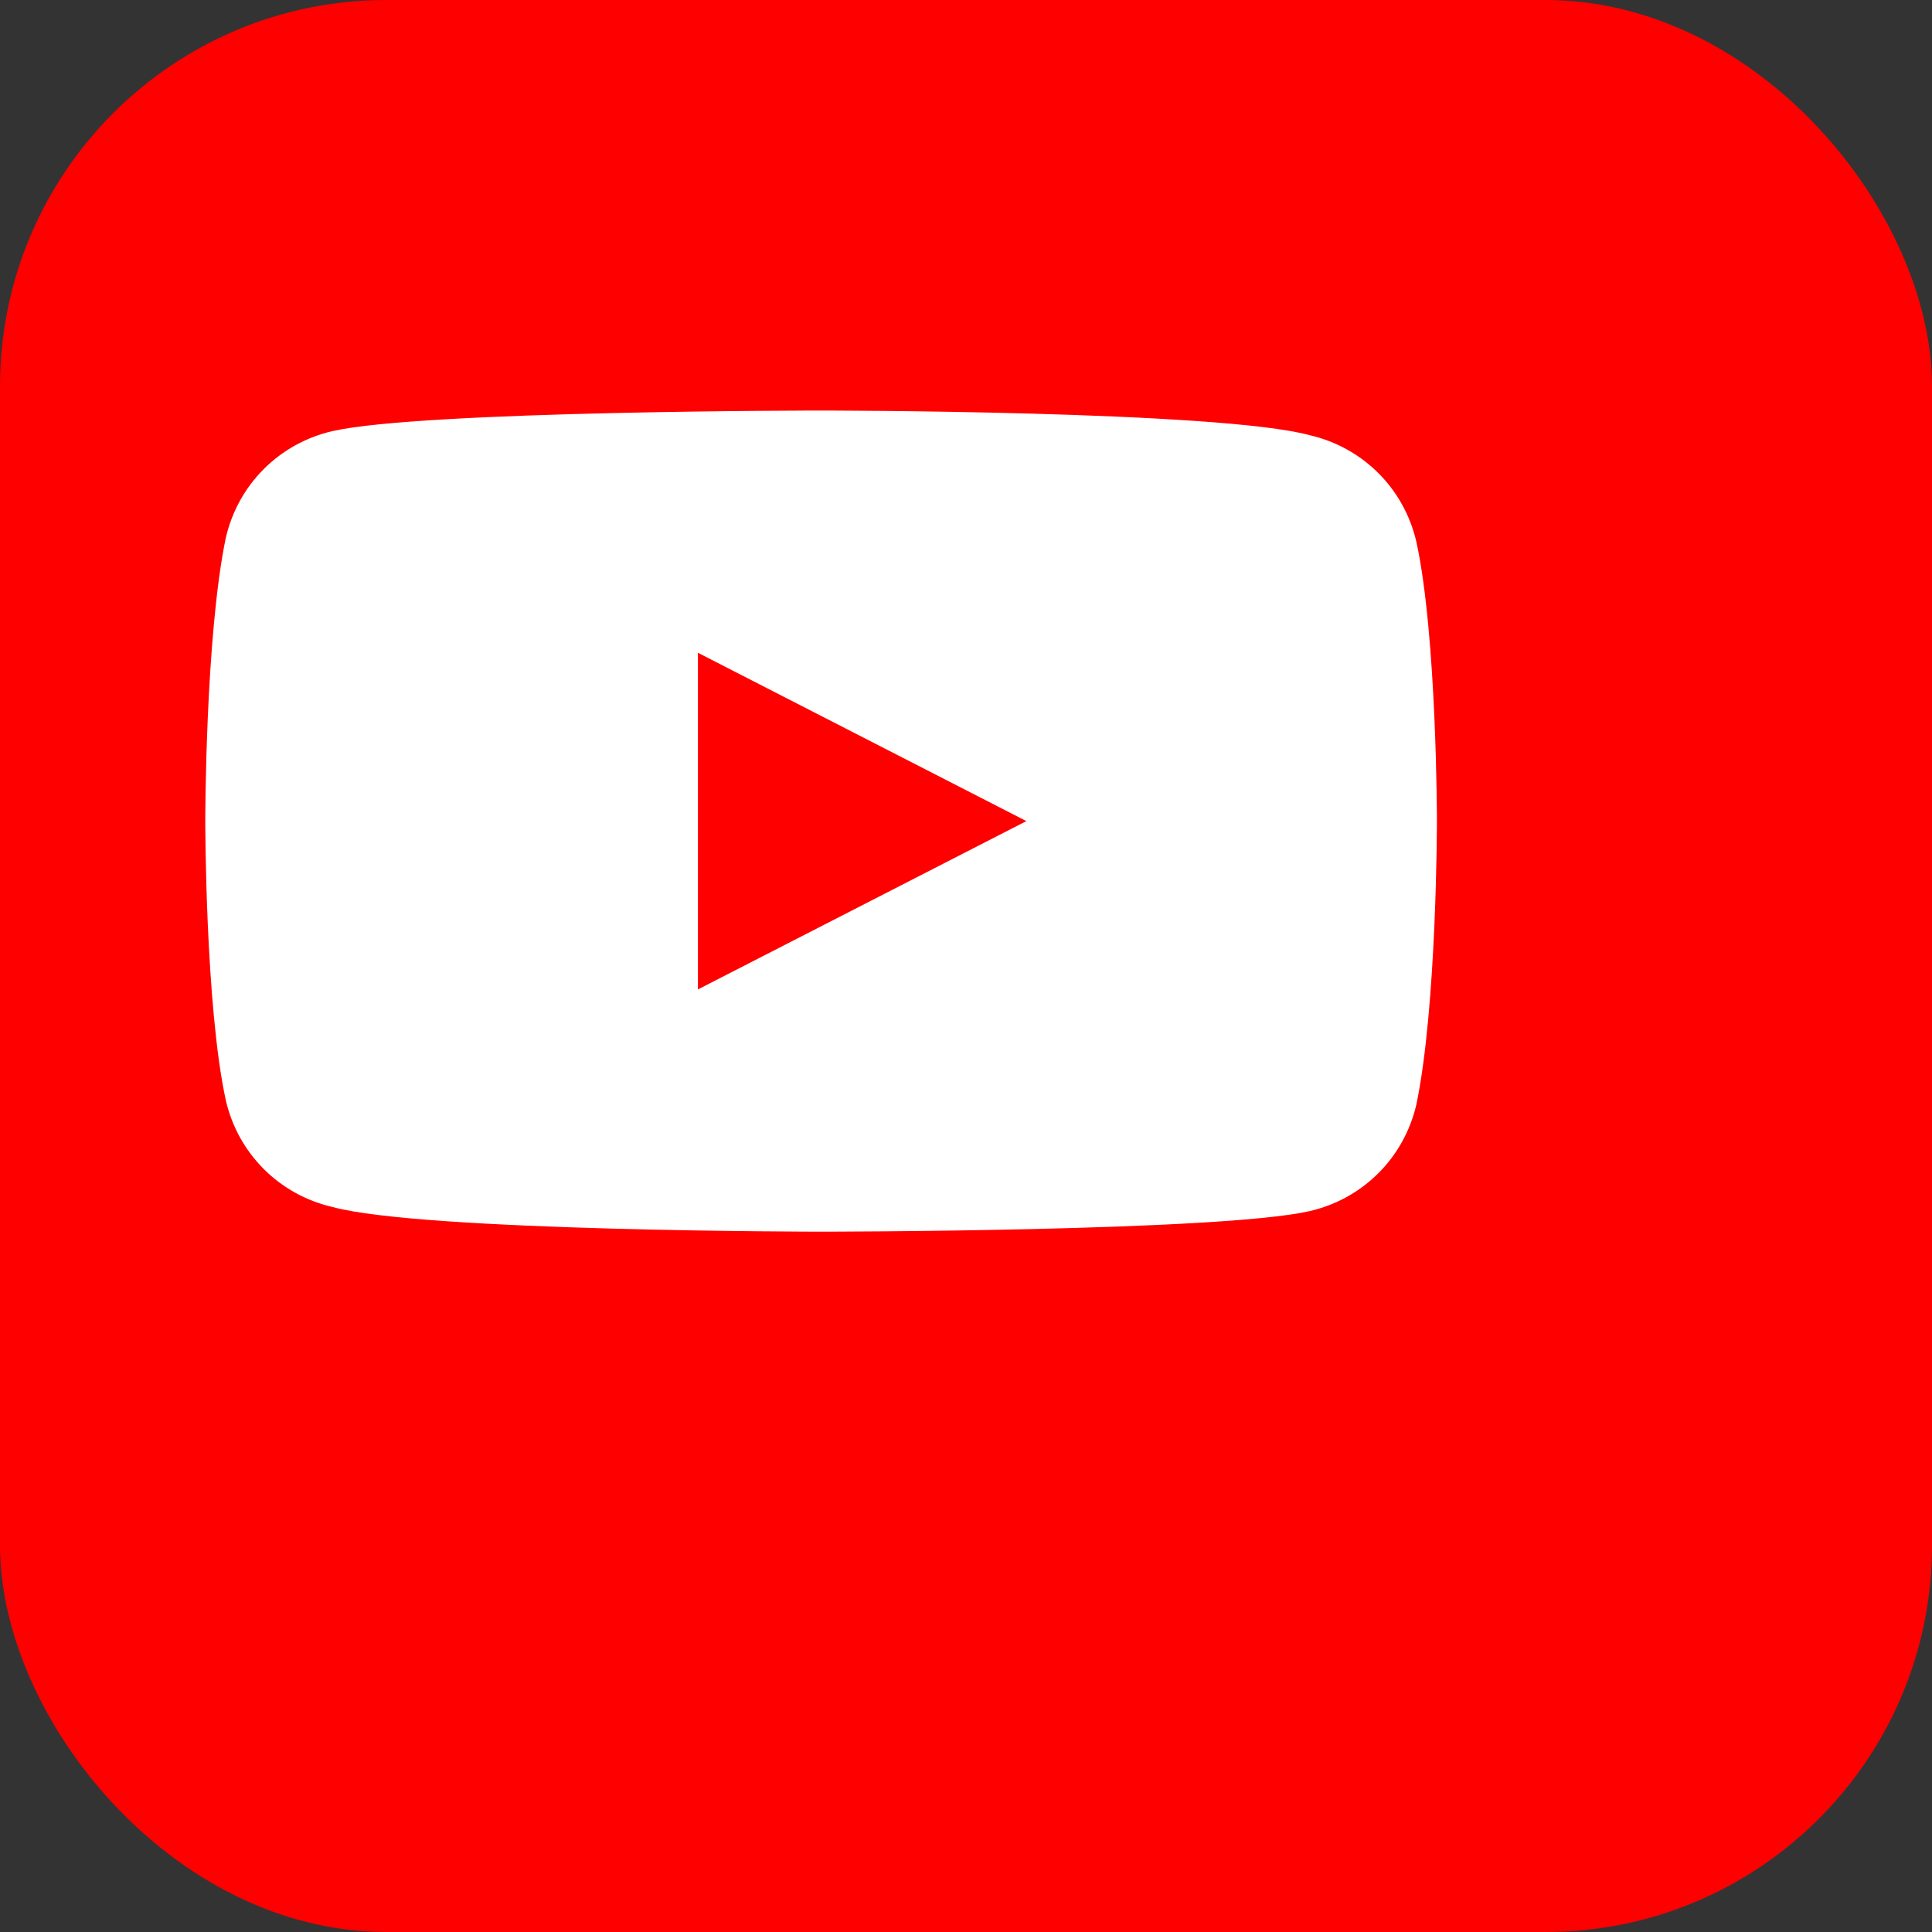
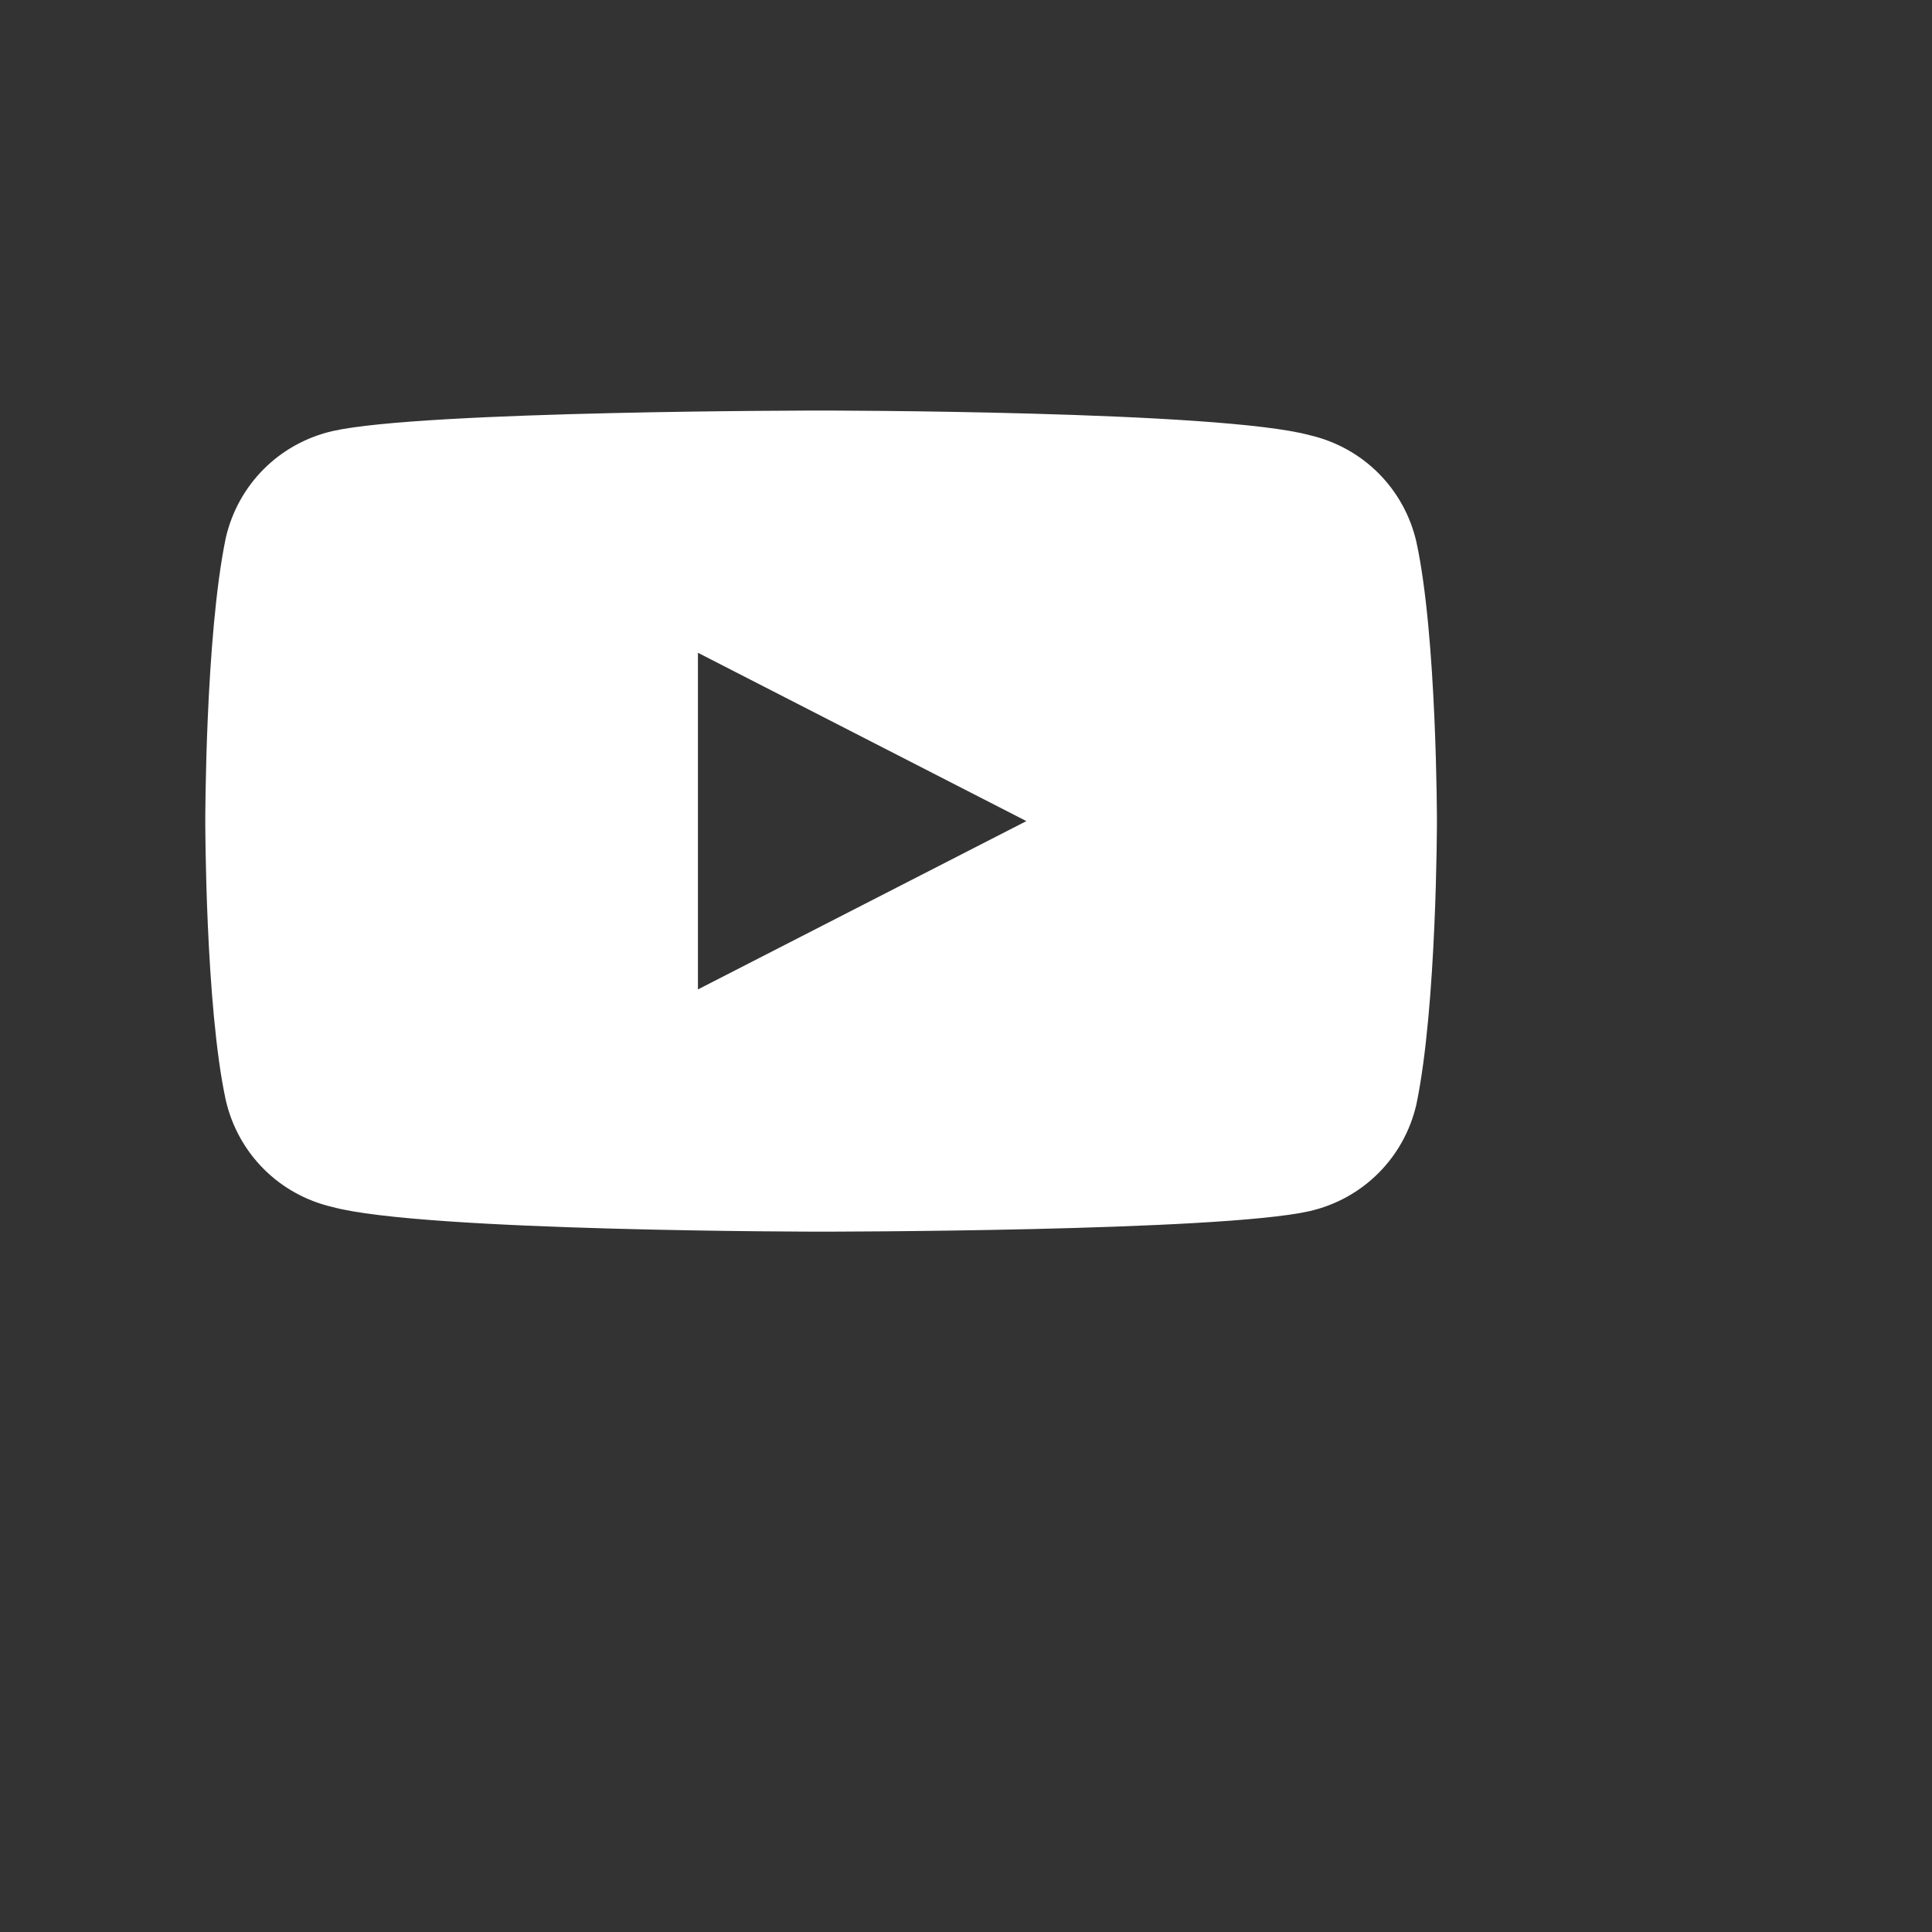
<svg xmlns="http://www.w3.org/2000/svg" viewBox="0 0 40 40" width="40" height="40">
  <rect x="0" y="0" width="40" height="40" fill="#333333" stroke="none" />
-   <rect width="40" height="40" rx="8" fill="#FF0000" />
  <path d="M34.5,13.2c-0.3-1.3-1.3-2.3-2.6-2.6C29.7,10,20,10,20,10s-9.7,0-11.9,0.5c-1.3,0.3-2.3,1.3-2.6,2.6     C5,15.5,5,20,5,20s0,4.5,0.5,6.8c0.3,1.3,1.3,2.3,2.6,2.6C10.3,30,20,30,20,30s9.7,0,11.9-0.5c1.3-0.3,2.3-1.3,2.6-2.6     C35,24.5,35,20,35,20S35,15.5,34.5,13.2z M17,24.1v-8.2l8,4.1L17,24.1z" fill="white" transform="scale(0.85) translate(0, 0)" />
</svg>